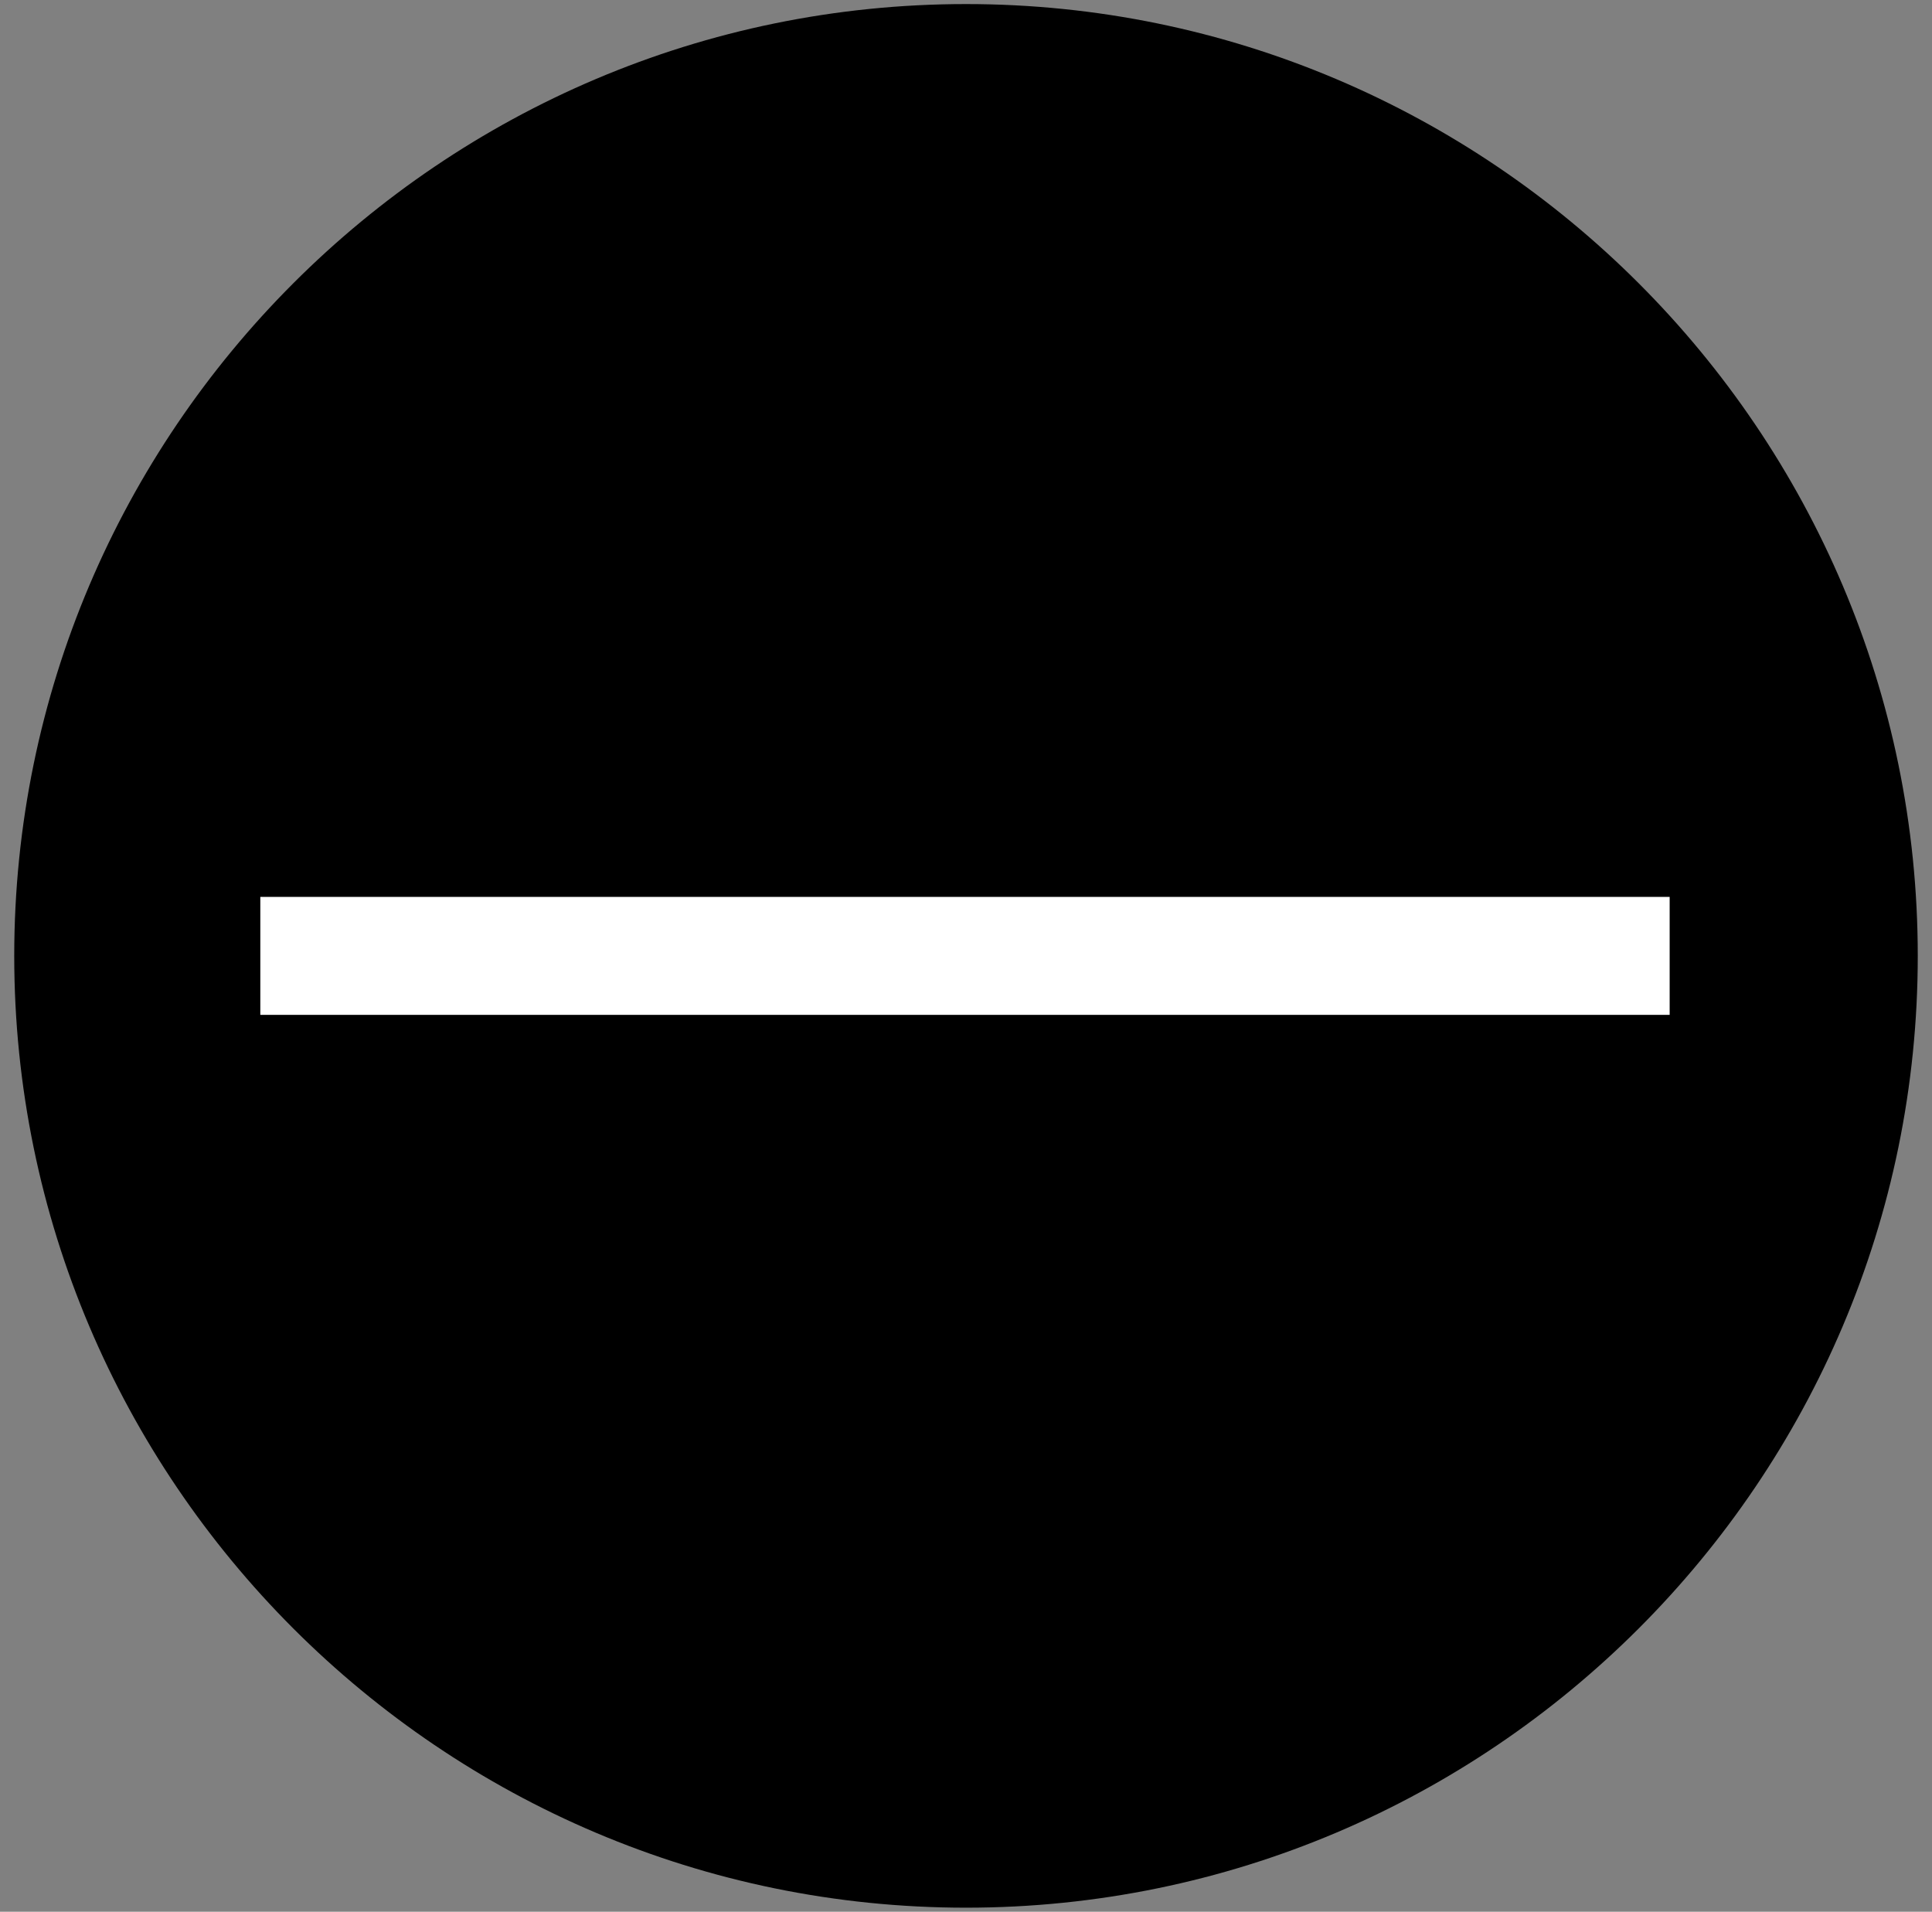
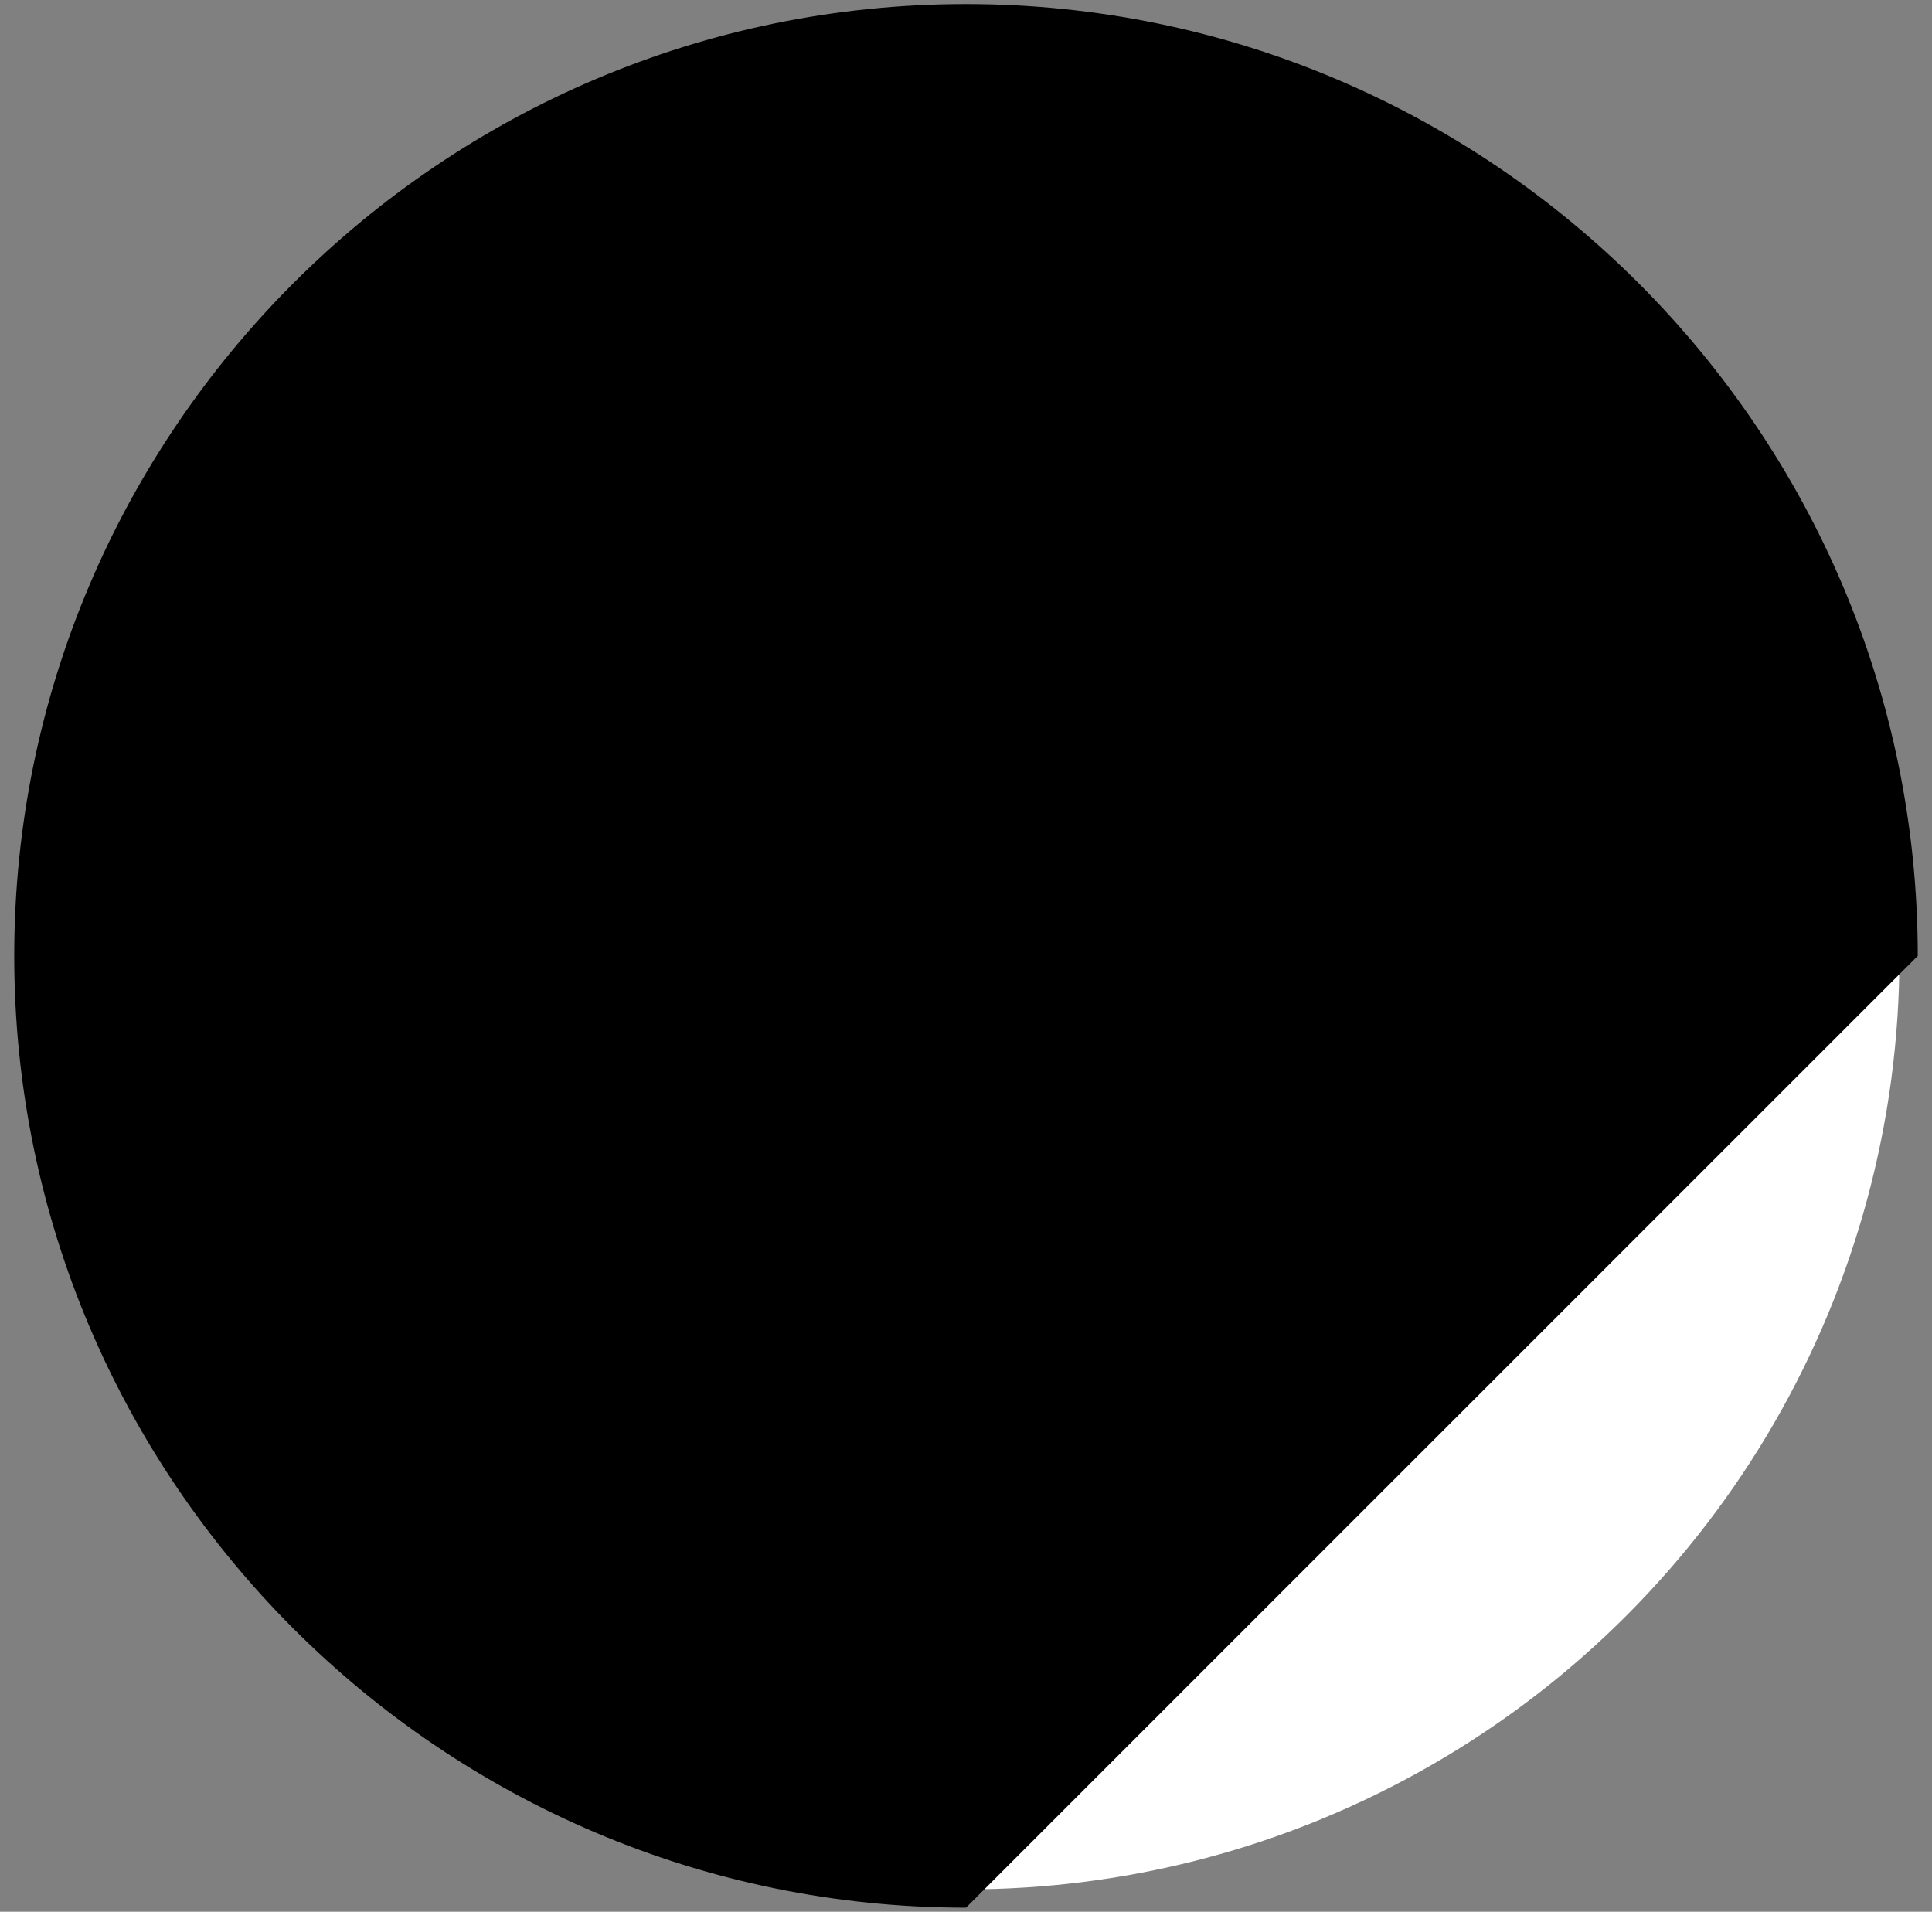
<svg xmlns="http://www.w3.org/2000/svg" version="1.1" id="_レイヤー_2" x="0px" y="0px" viewBox="0 0 95 94" style="enable-background:new 0 0 95 94;" xml:space="preserve">
  <rect x="0" y="0" width="95" height="94" fill="#808080" stroke="none" />
  <style type="text/css">
	.st0{fill:#FFFFFF;}
	.st1{fill:none;}
</style>
  <g>
    <g>
      <circle class="st0" cx="47.5" cy="47" r="45.9" />
-       <path d="M47.5,93.8c-25.8,0-46.8-21-46.8-46.8s21-46.8,46.8-46.8s46.8,21,46.8,46.8S73.3,93.8,47.5,93.8z" />
+       <path d="M47.5,93.8c-25.8,0-46.8-21-46.8-46.8s21-46.8,46.8-46.8s46.8,21,46.8,46.8z" />
    </g>
    <g>
-       <line class="st1" x1="14.8" y1="47" x2="80.1" y2="47" />
-       <rect x="12.8" y="44.1" class="st0" width="69.3" height="5.8" />
-     </g>
+       </g>
  </g>
</svg>